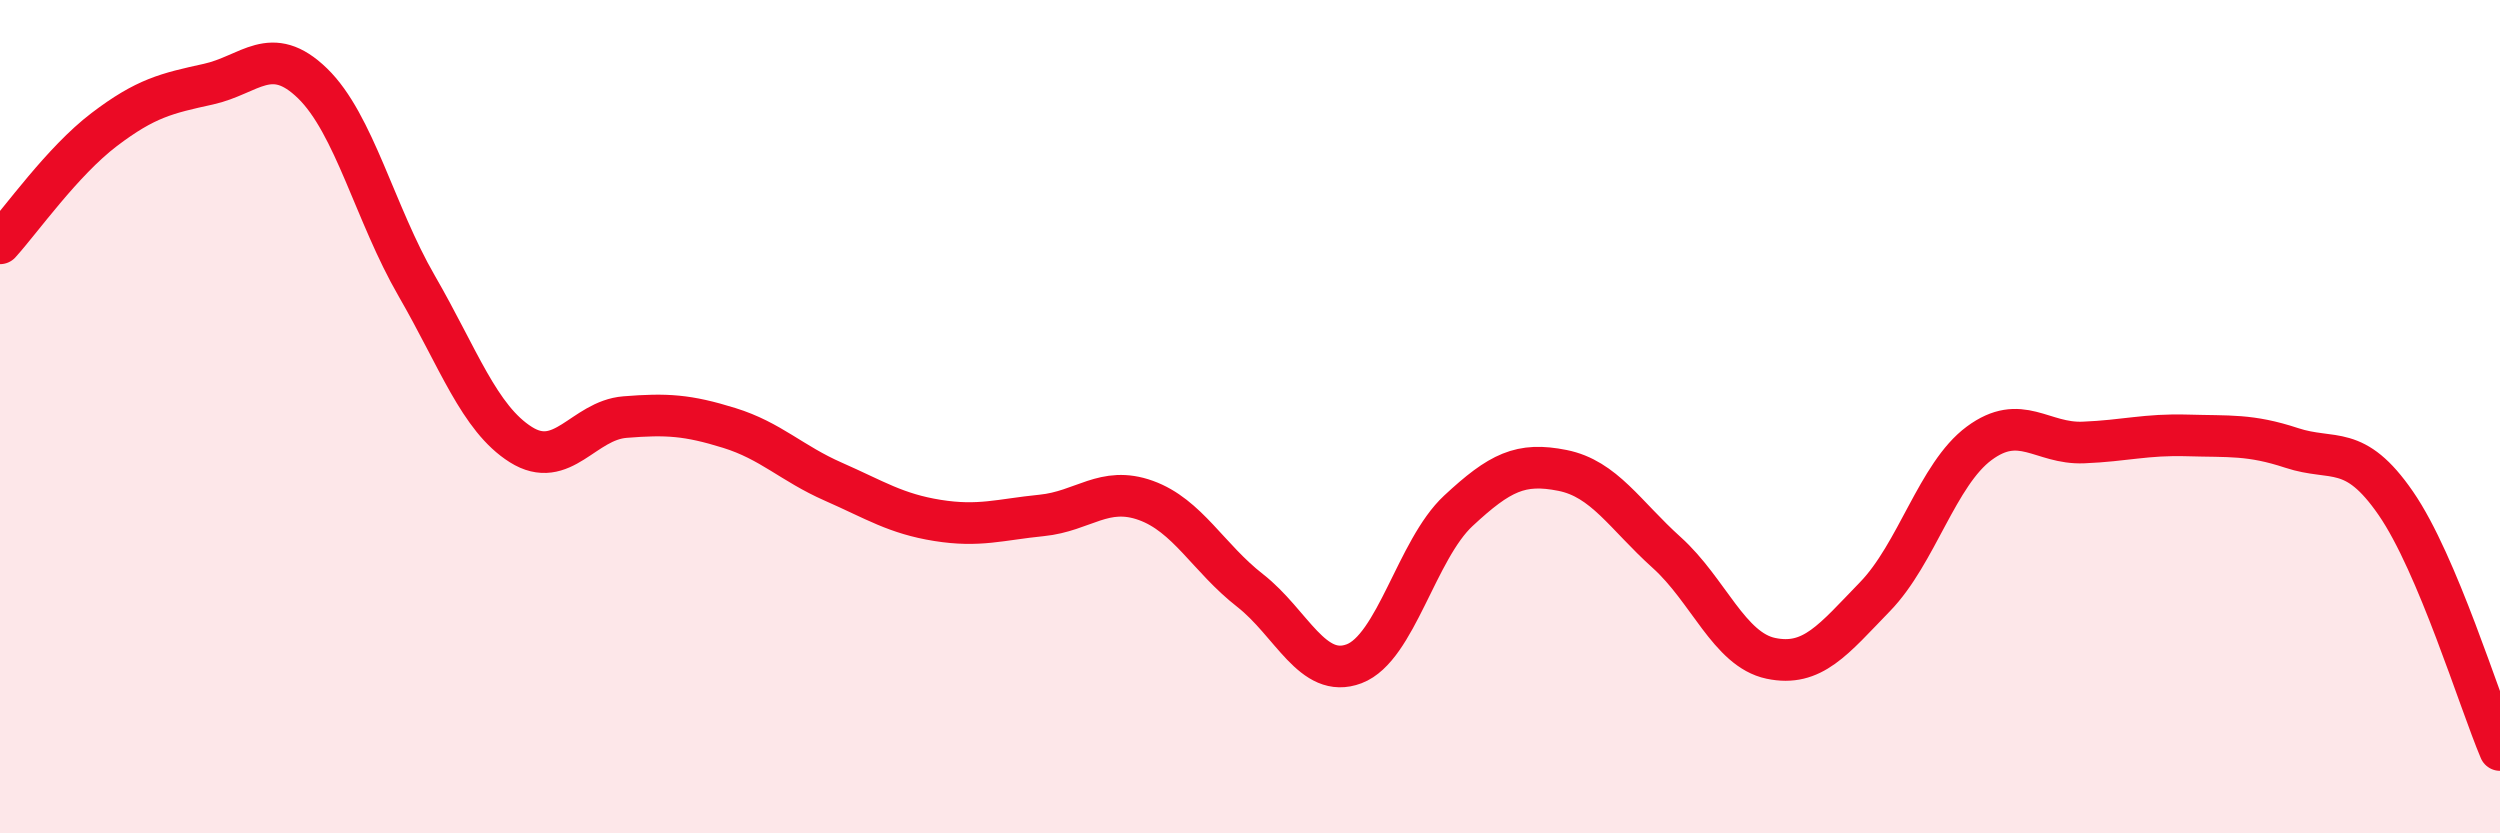
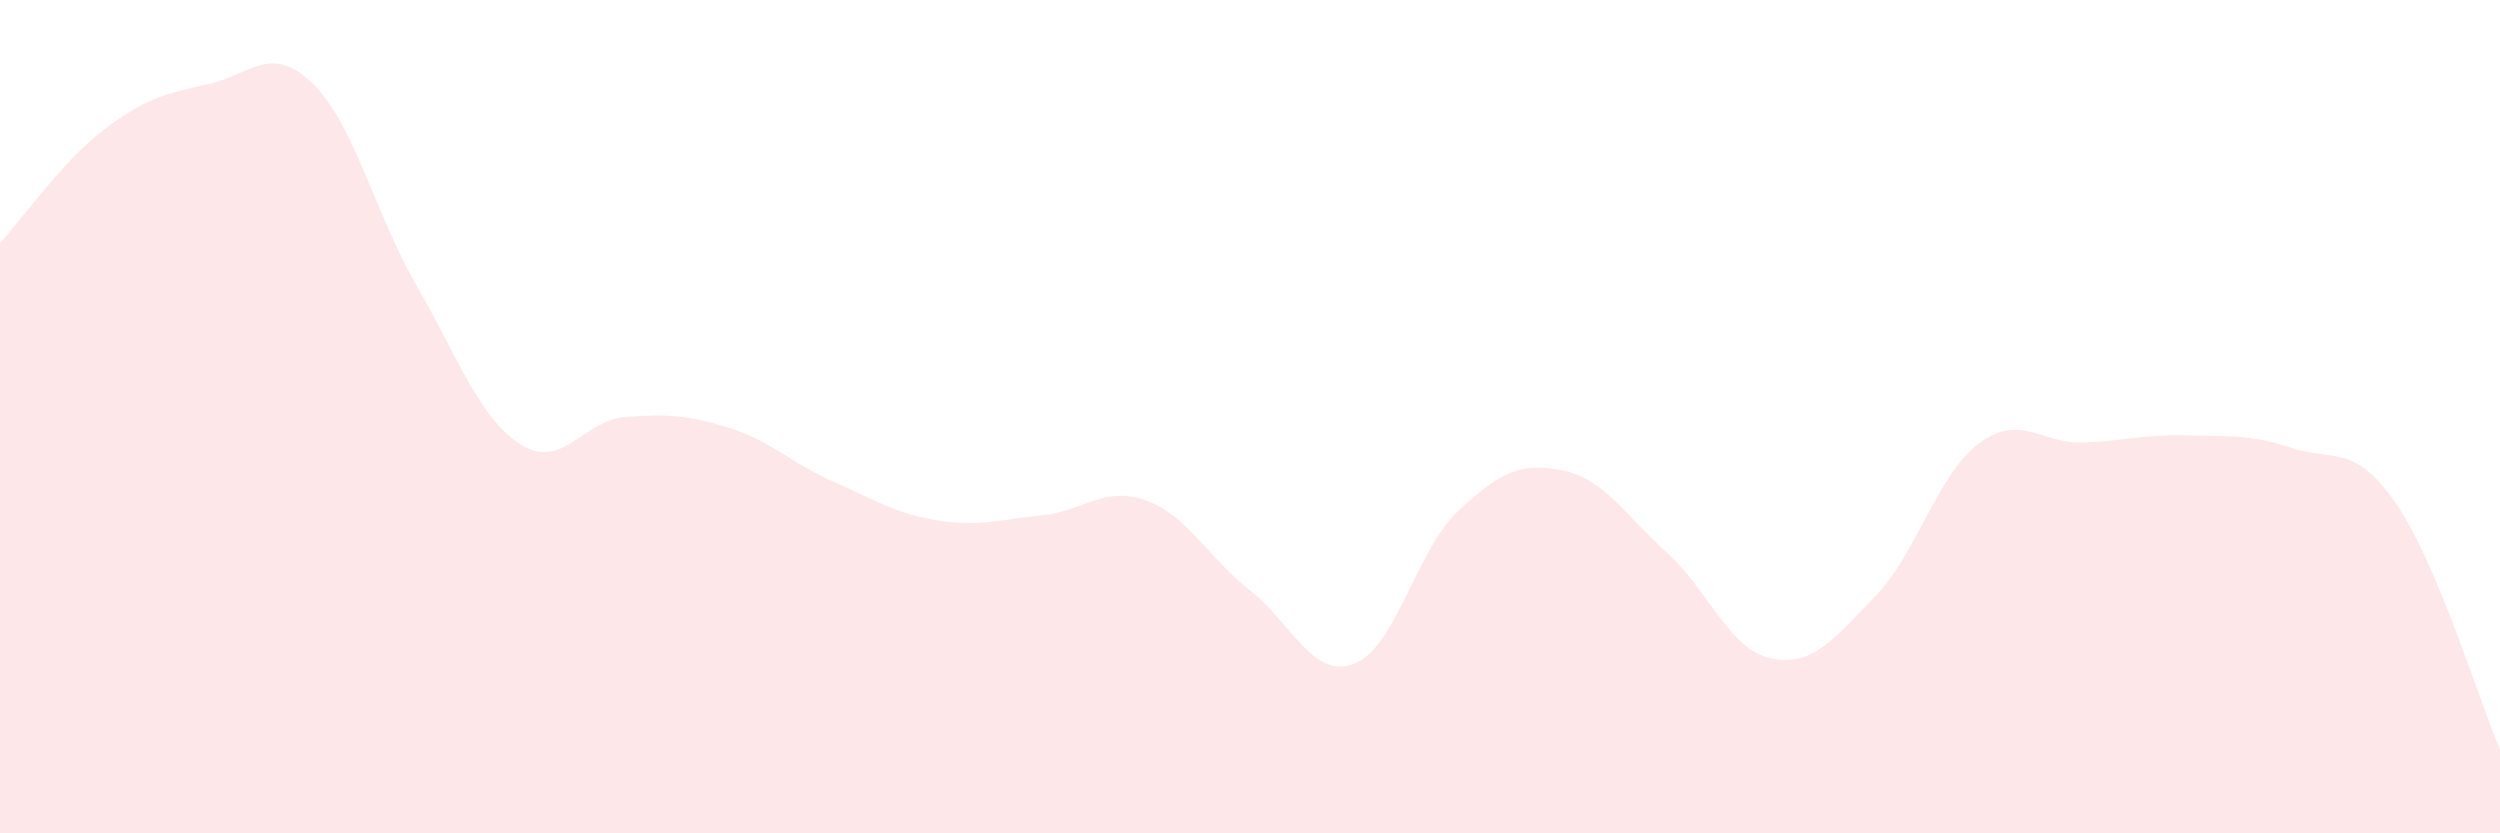
<svg xmlns="http://www.w3.org/2000/svg" width="60" height="20" viewBox="0 0 60 20">
  <path d="M 0,5.84 C 0.5,5.29 1.5,3.87 2.5,3.11 C 3.5,2.35 4,2.24 5,2.02 C 6,1.8 6.5,1.03 7.5,2 C 8.5,2.97 9,5.13 10,6.86 C 11,8.59 11.5,10.04 12.5,10.67 C 13.5,11.3 14,10.09 15,10.01 C 16,9.93 16.5,9.96 17.5,10.27 C 18.5,10.58 19,11.12 20,11.56 C 21,12 21.5,12.33 22.5,12.49 C 23.5,12.65 24,12.47 25,12.37 C 26,12.27 26.5,11.65 27.5,12.01 C 28.5,12.37 29,13.39 30,14.17 C 31,14.95 31.5,16.31 32.5,15.93 C 33.5,15.55 34,13.19 35,12.26 C 36,11.33 36.5,11.09 37.5,11.29 C 38.5,11.49 39,12.36 40,13.26 C 41,14.16 41.5,15.59 42.5,15.8 C 43.5,16.01 44,15.35 45,14.32 C 46,13.29 46.5,11.38 47.5,10.64 C 48.5,9.9 49,10.66 50,10.62 C 51,10.58 51.5,10.42 52.5,10.45 C 53.5,10.48 54,10.42 55,10.75 C 56,11.08 56.5,10.63 57.5,12.08 C 58.5,13.53 59.5,16.82 60,18L60 20L0 20Z" fill="#EB0A25" opacity="0.1" stroke-linecap="round" stroke-linejoin="round" />
-   <path d="M 0,5.84 C 0.5,5.29 1.5,3.87 2.5,3.11 C 3.5,2.35 4,2.24 5,2.02 C 6,1.8 6.5,1.03 7.5,2 C 8.5,2.97 9,5.13 10,6.86 C 11,8.59 11.5,10.04 12.5,10.67 C 13.5,11.3 14,10.09 15,10.01 C 16,9.93 16.5,9.96 17.5,10.27 C 18.5,10.58 19,11.12 20,11.56 C 21,12 21.5,12.33 22.5,12.49 C 23.5,12.65 24,12.47 25,12.37 C 26,12.27 26.5,11.65 27.5,12.01 C 28.5,12.37 29,13.39 30,14.17 C 31,14.95 31.5,16.31 32.5,15.93 C 33.5,15.55 34,13.19 35,12.26 C 36,11.33 36.5,11.09 37.5,11.29 C 38.5,11.49 39,12.36 40,13.26 C 41,14.16 41.5,15.59 42.5,15.8 C 43.5,16.01 44,15.35 45,14.32 C 46,13.29 46.5,11.38 47.5,10.64 C 48.5,9.9 49,10.66 50,10.62 C 51,10.58 51.5,10.42 52.5,10.45 C 53.5,10.48 54,10.42 55,10.75 C 56,11.08 56.5,10.63 57.5,12.08 C 58.5,13.53 59.5,16.82 60,18" stroke="#EB0A25" stroke-width="1" fill="none" stroke-linecap="round" stroke-linejoin="round" />
</svg>